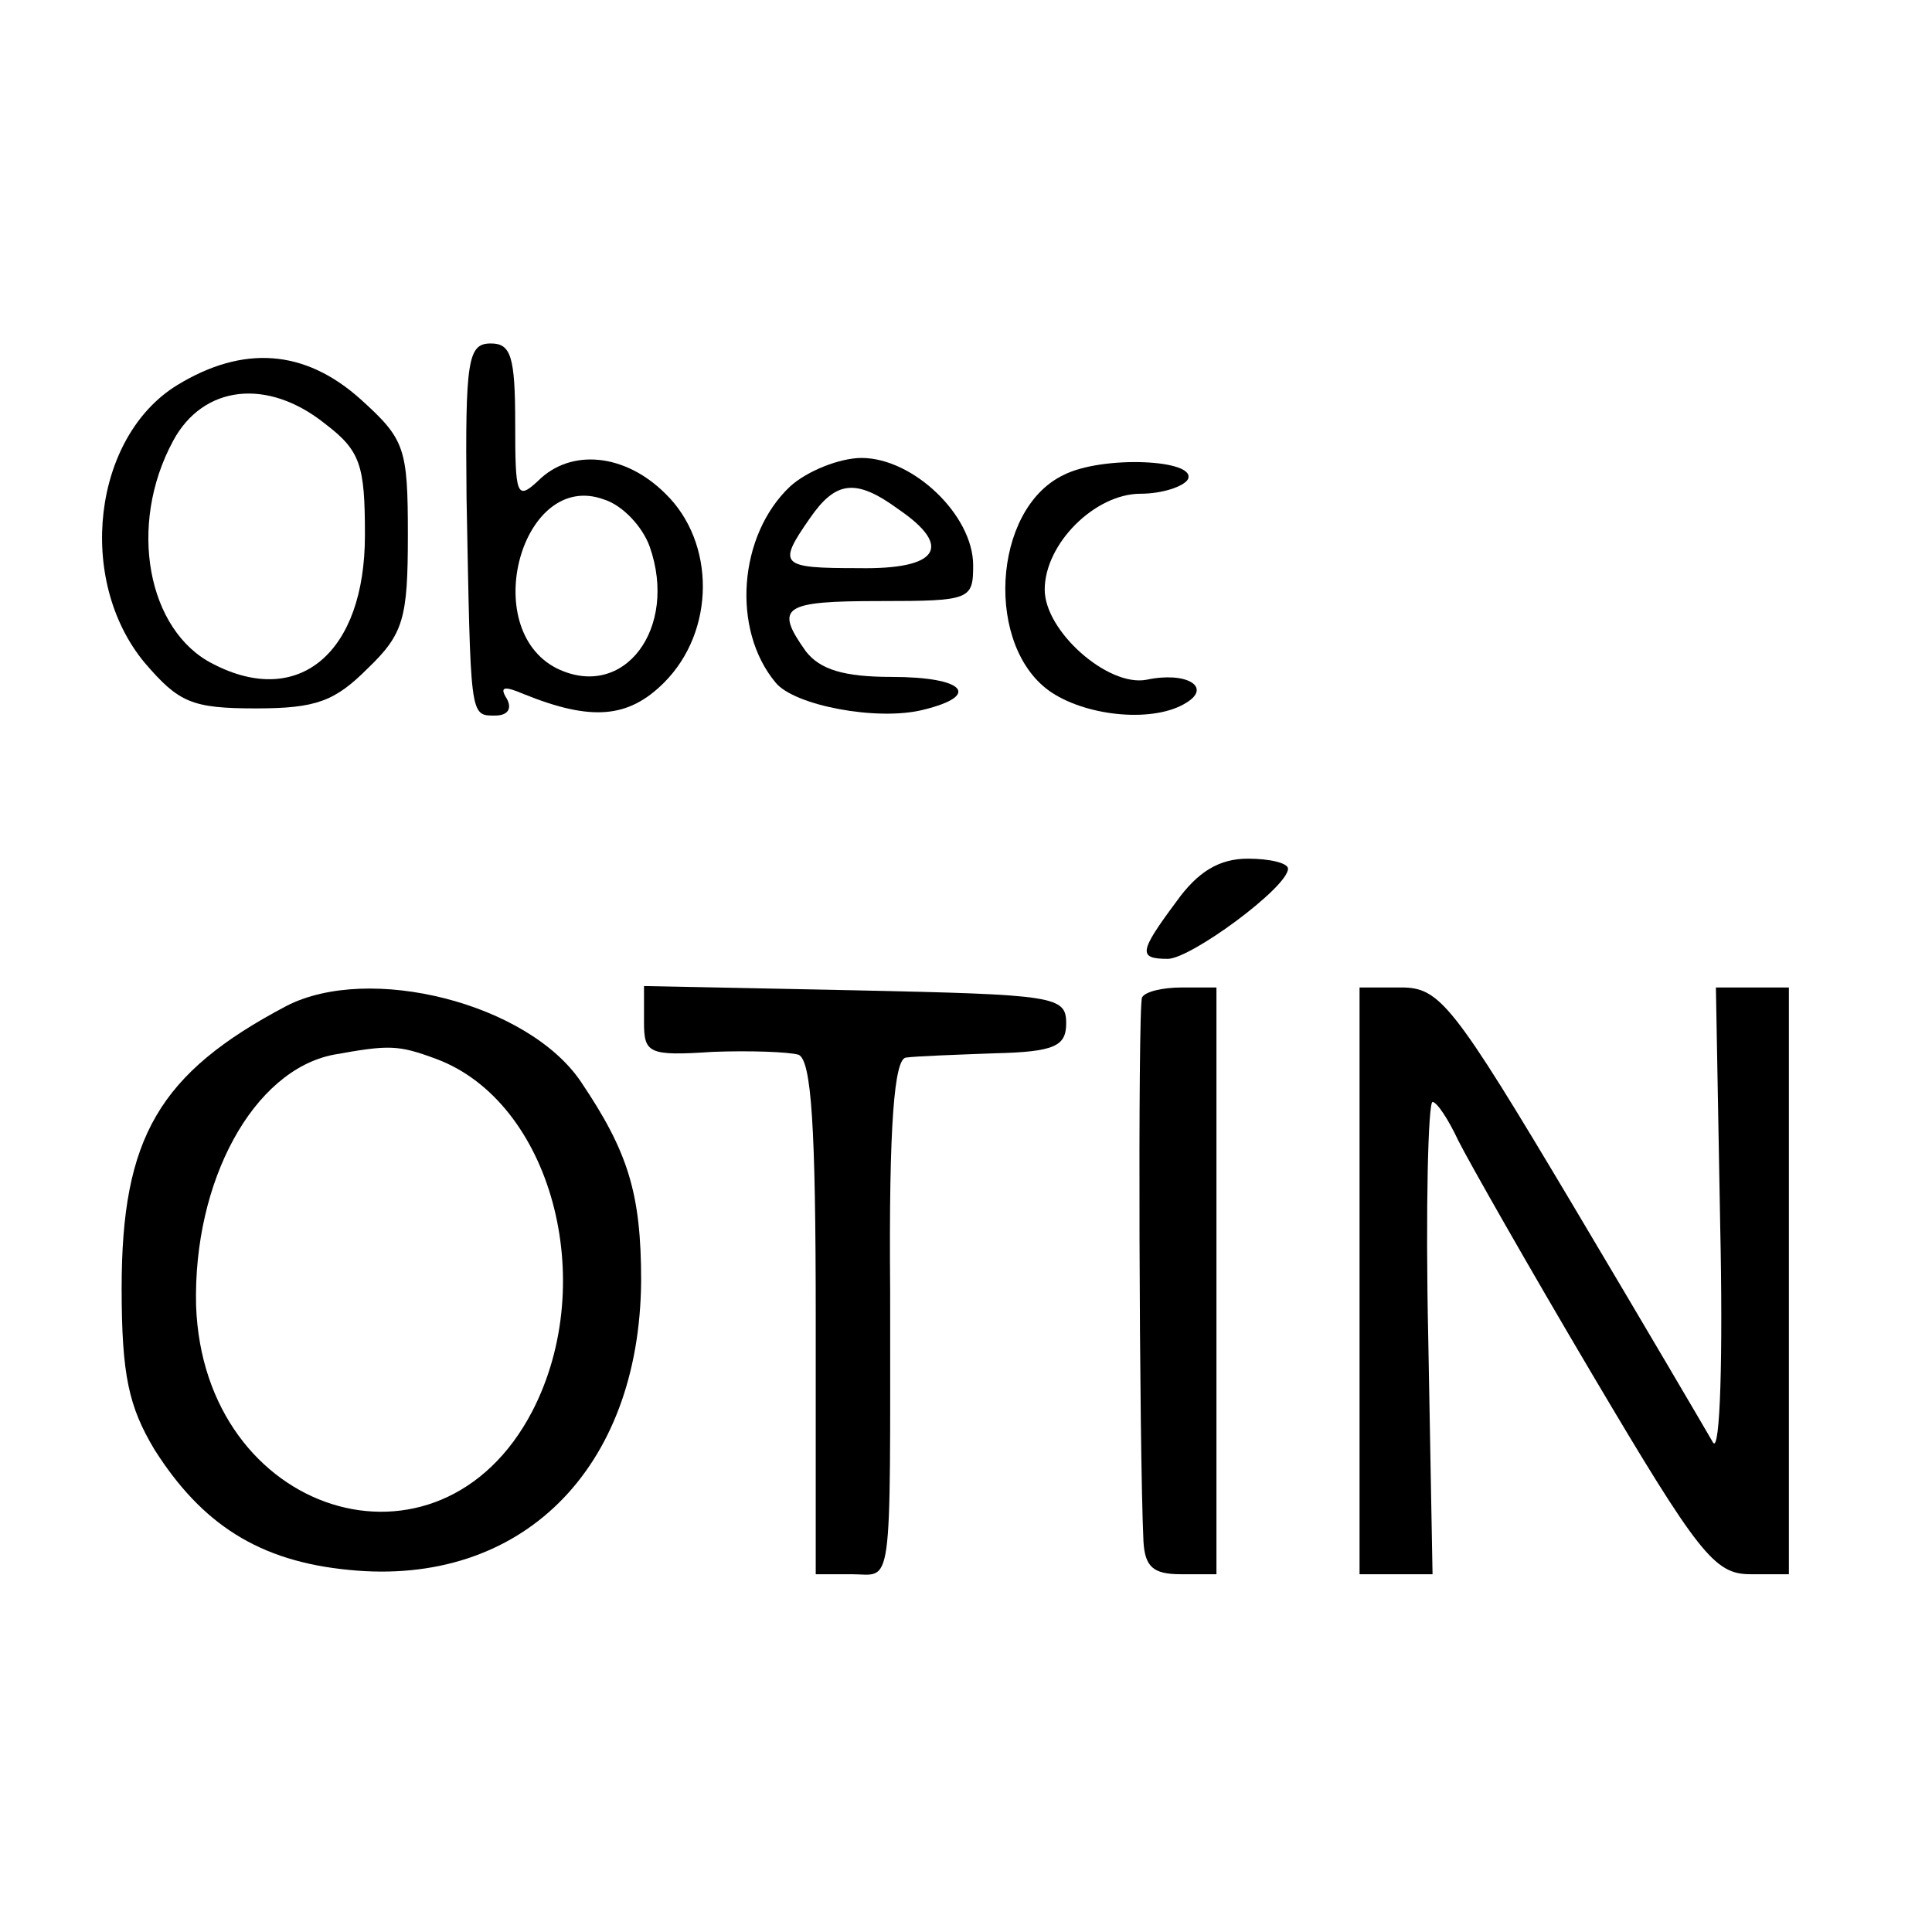
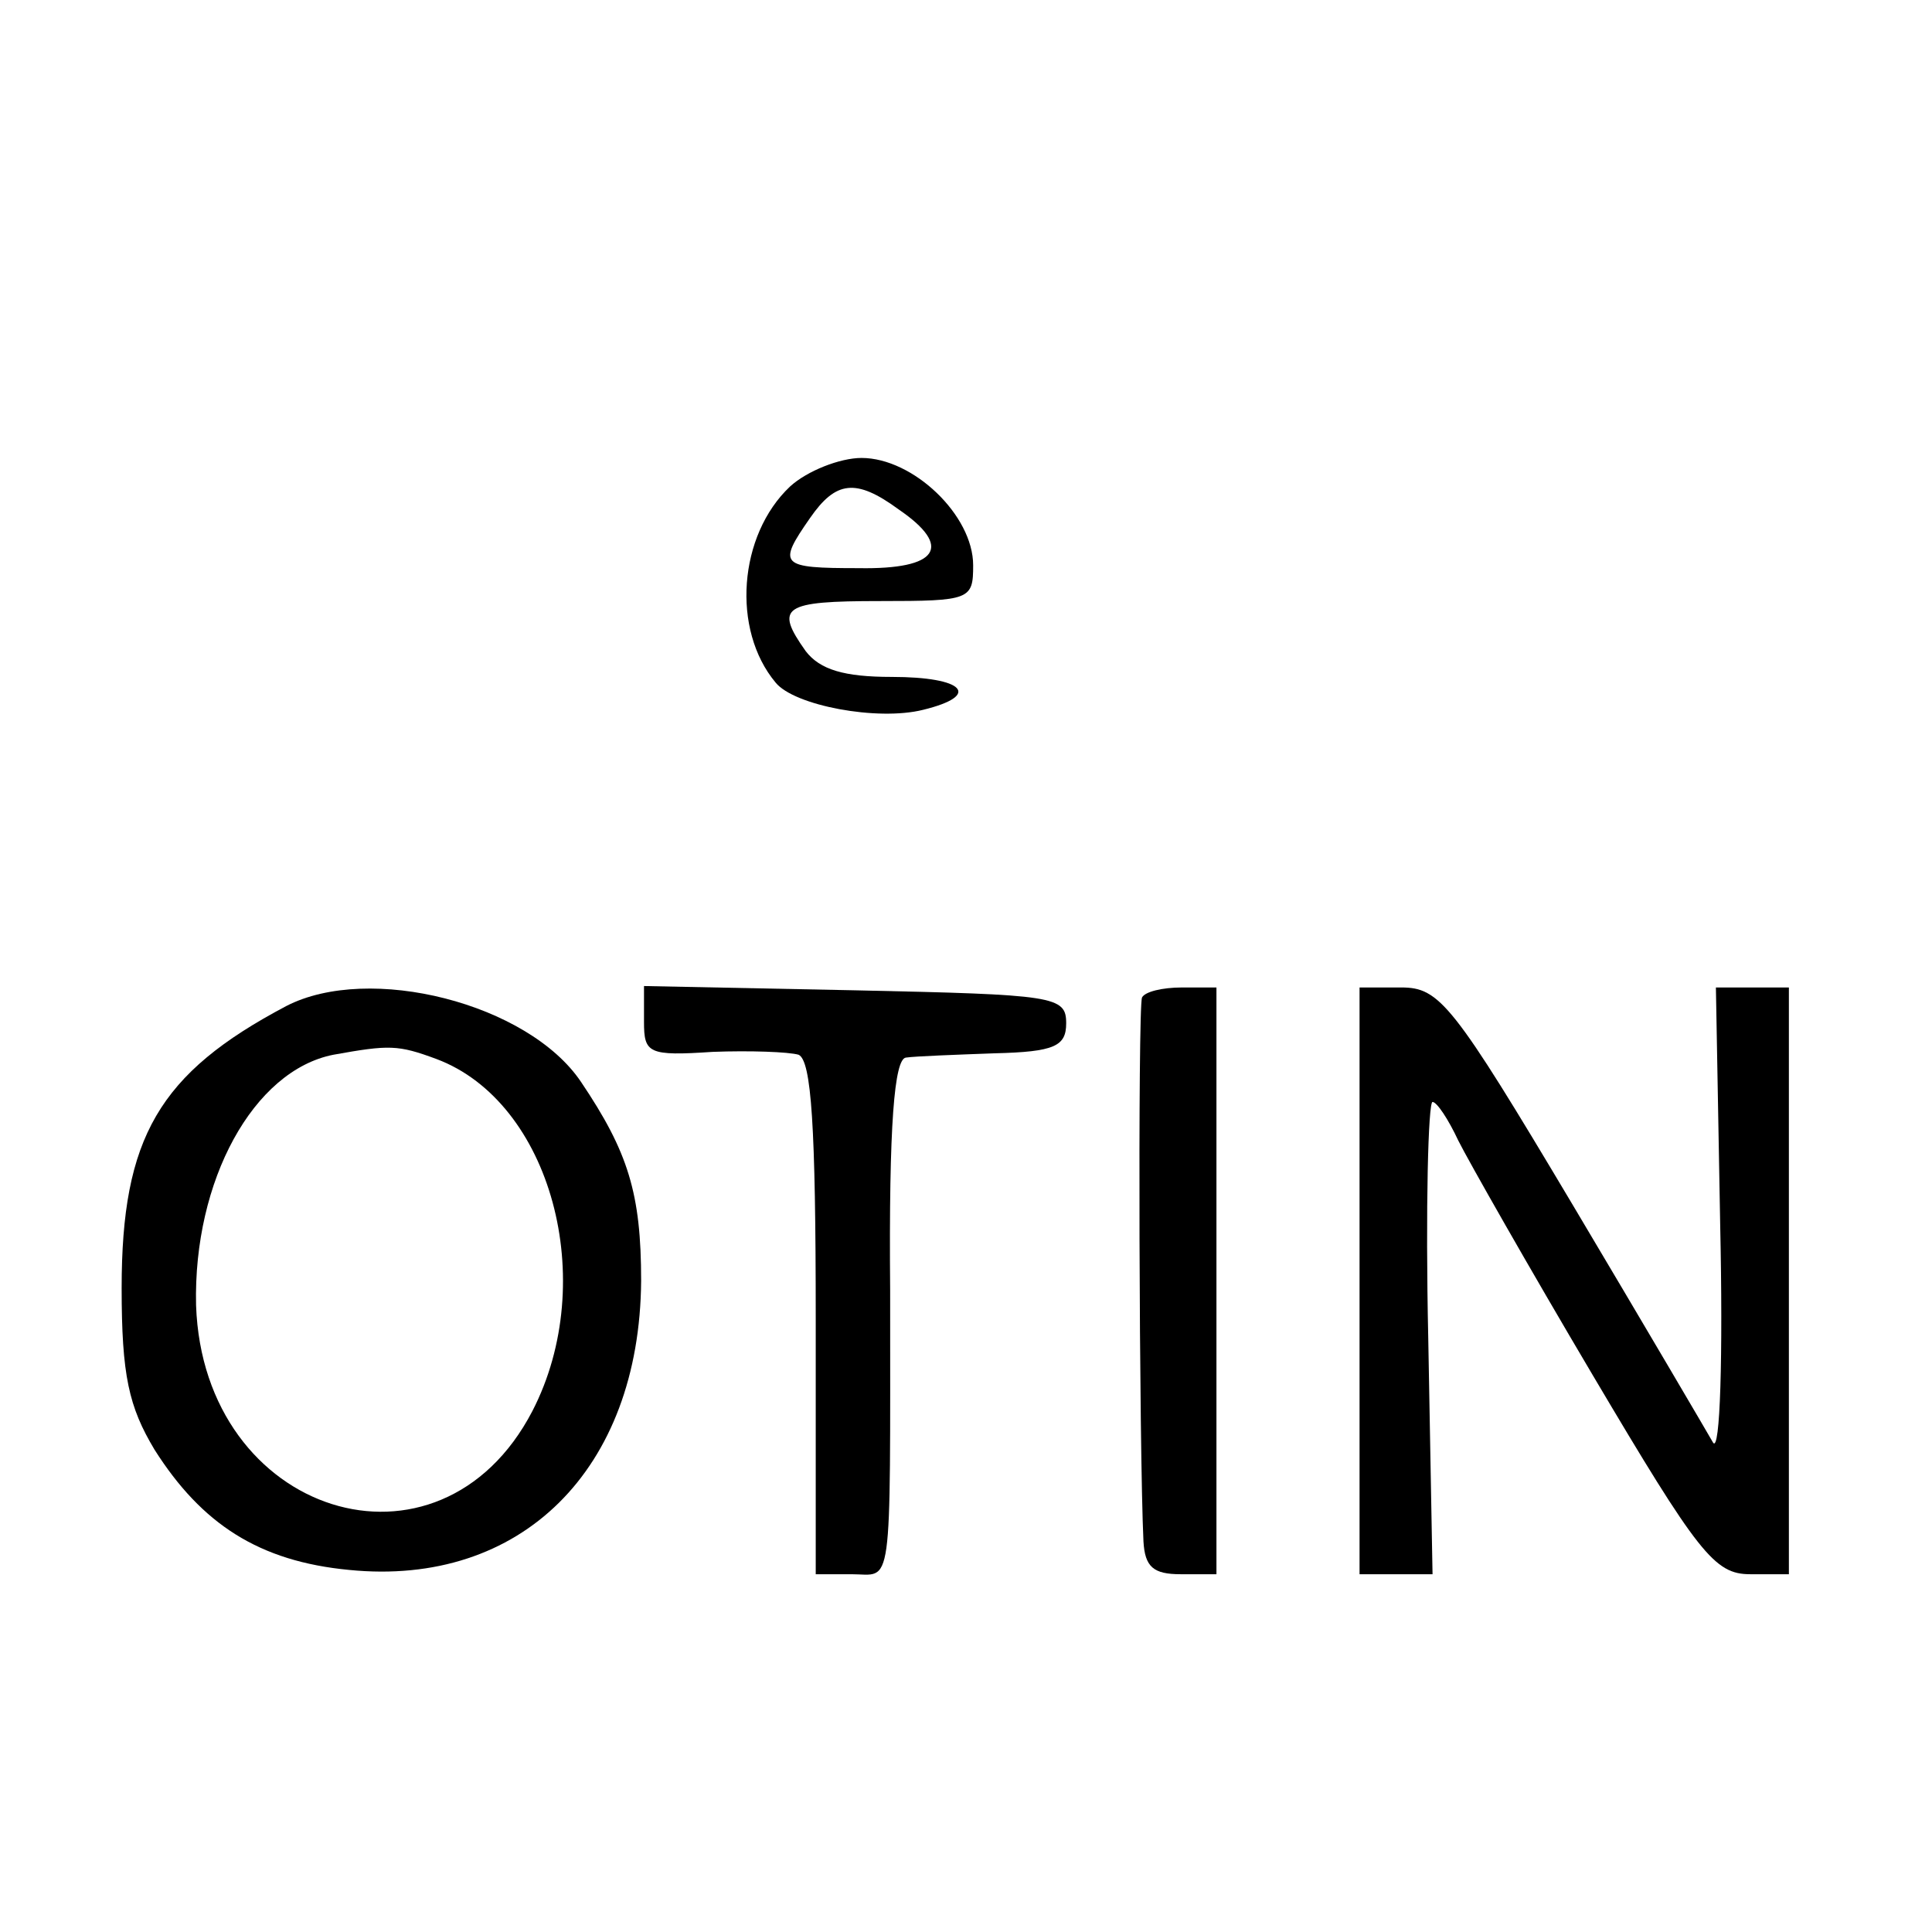
<svg xmlns="http://www.w3.org/2000/svg" version="1.0" width="135pt" height="135pt" viewBox="0 0 135 135" preserveAspectRatio="xMidYMid meet">
  <g transform="translate(0,135) scale(0.1,-0.1)" fill="#000000" stroke="none">
-     <path d="M326 1002 c3 -154 2 -152 20 -152 9 0 12 5 8 12 -5 8 -2 9 12 3 47 -19 73 -17 98 8 36 36 36 98 1 132 -28 28 -66 32 -89 9 -15 -14 -16 -10 -16 40 0 47 -3 56 -17 56 -16 0 -18 -11 -17 -108z m128 -34 c20 -57 -18 -108 -65 -85 -55 28 -24 139 33 118 13 -4 27 -19 32 -33z" />
-     <path d="M124 1081 c-59 -36 -71 -136 -23 -194 24 -28 33 -32 78 -32 42 0 55 5 78 28 25 24 28 35 28 93 0 61 -2 67 -33 95 -39 35 -82 38 -128 10z m103 -27 c25 -19 28 -29 28 -78 0 -82 -46 -121 -106 -90 -46 23 -60 97 -28 156 21 39 66 44 106 12z" />
    <path d="M552 1010 c-36 -34 -41 -100 -10 -137 13 -16 71 -27 103 -19 41 10 29 23 -22 23 -33 0 -50 5 -60 18 -22 31 -16 35 52 35 63 0 65 1 65 25 0 35 -42 75 -78 75 -15 0 -38 -9 -50 -20z m76 -16 c38 -26 28 -42 -28 -41 -55 0 -57 2 -34 35 18 26 32 28 62 6z" />
-     <path d="M743 1018 c-50 -24 -55 -121 -8 -152 26 -17 72 -21 94 -7 18 11 0 22 -28 16 -27 -5 -71 34 -71 63 0 32 35 67 67 67 15 0 30 5 33 10 7 14 -60 17 -87 3z" />
-     <path d="M822 720 c-26 -35 -27 -40 -6 -40 16 0 84 50 84 63 0 4 -13 7 -28 7 -20 0 -35 -9 -50 -30z" />
-     <path d="M200 647 c-89 -47 -115 -92 -115 -197 0 -61 5 -83 23 -113 33 -52 73 -78 136 -84 120 -12 203 70 204 202 0 61 -9 90 -42 139 -37 55 -148 83 -206 53z m105 -37 c80 -30 114 -155 67 -246 -65 -125 -230 -73 -235 74 -2 87 40 164 96 175 39 7 45 7 72 -3z" />
+     <path d="M200 647 c-89 -47 -115 -92 -115 -197 0 -61 5 -83 23 -113 33 -52 73 -78 136 -84 120 -12 203 70 204 202 0 61 -9 90 -42 139 -37 55 -148 83 -206 53m105 -37 c80 -30 114 -155 67 -246 -65 -125 -230 -73 -235 74 -2 87 40 164 96 175 39 7 45 7 72 -3z" />
    <path d="M450 636 c0 -22 3 -24 48 -21 26 1 53 0 60 -2 9 -4 12 -50 12 -184 l0 -179 25 0 c29 0 27 -17 27 198 -1 117 3 162 11 163 7 1 35 2 62 3 42 1 50 5 50 21 0 19 -8 20 -147 23 l-148 3 0 -25z" />
    <path d="M798 653 c-3 -7 -2 -317 1 -380 1 -18 7 -23 26 -23 l25 0 0 205 0 205 -24 0 c-14 0 -26 -3 -28 -7z" />
    <path d="M950 455 l0 -205 26 0 25 0 -3 165 c-2 91 0 165 3 165 3 0 11 -12 18 -27 7 -14 49 -88 94 -164 74 -125 85 -139 110 -139 l27 0 0 205 0 205 -26 0 -25 0 3 -166 c2 -91 0 -160 -5 -152 -4 7 -48 82 -98 166 -84 141 -93 152 -120 152 l-29 0 0 -205z" />
  </g>
</svg>